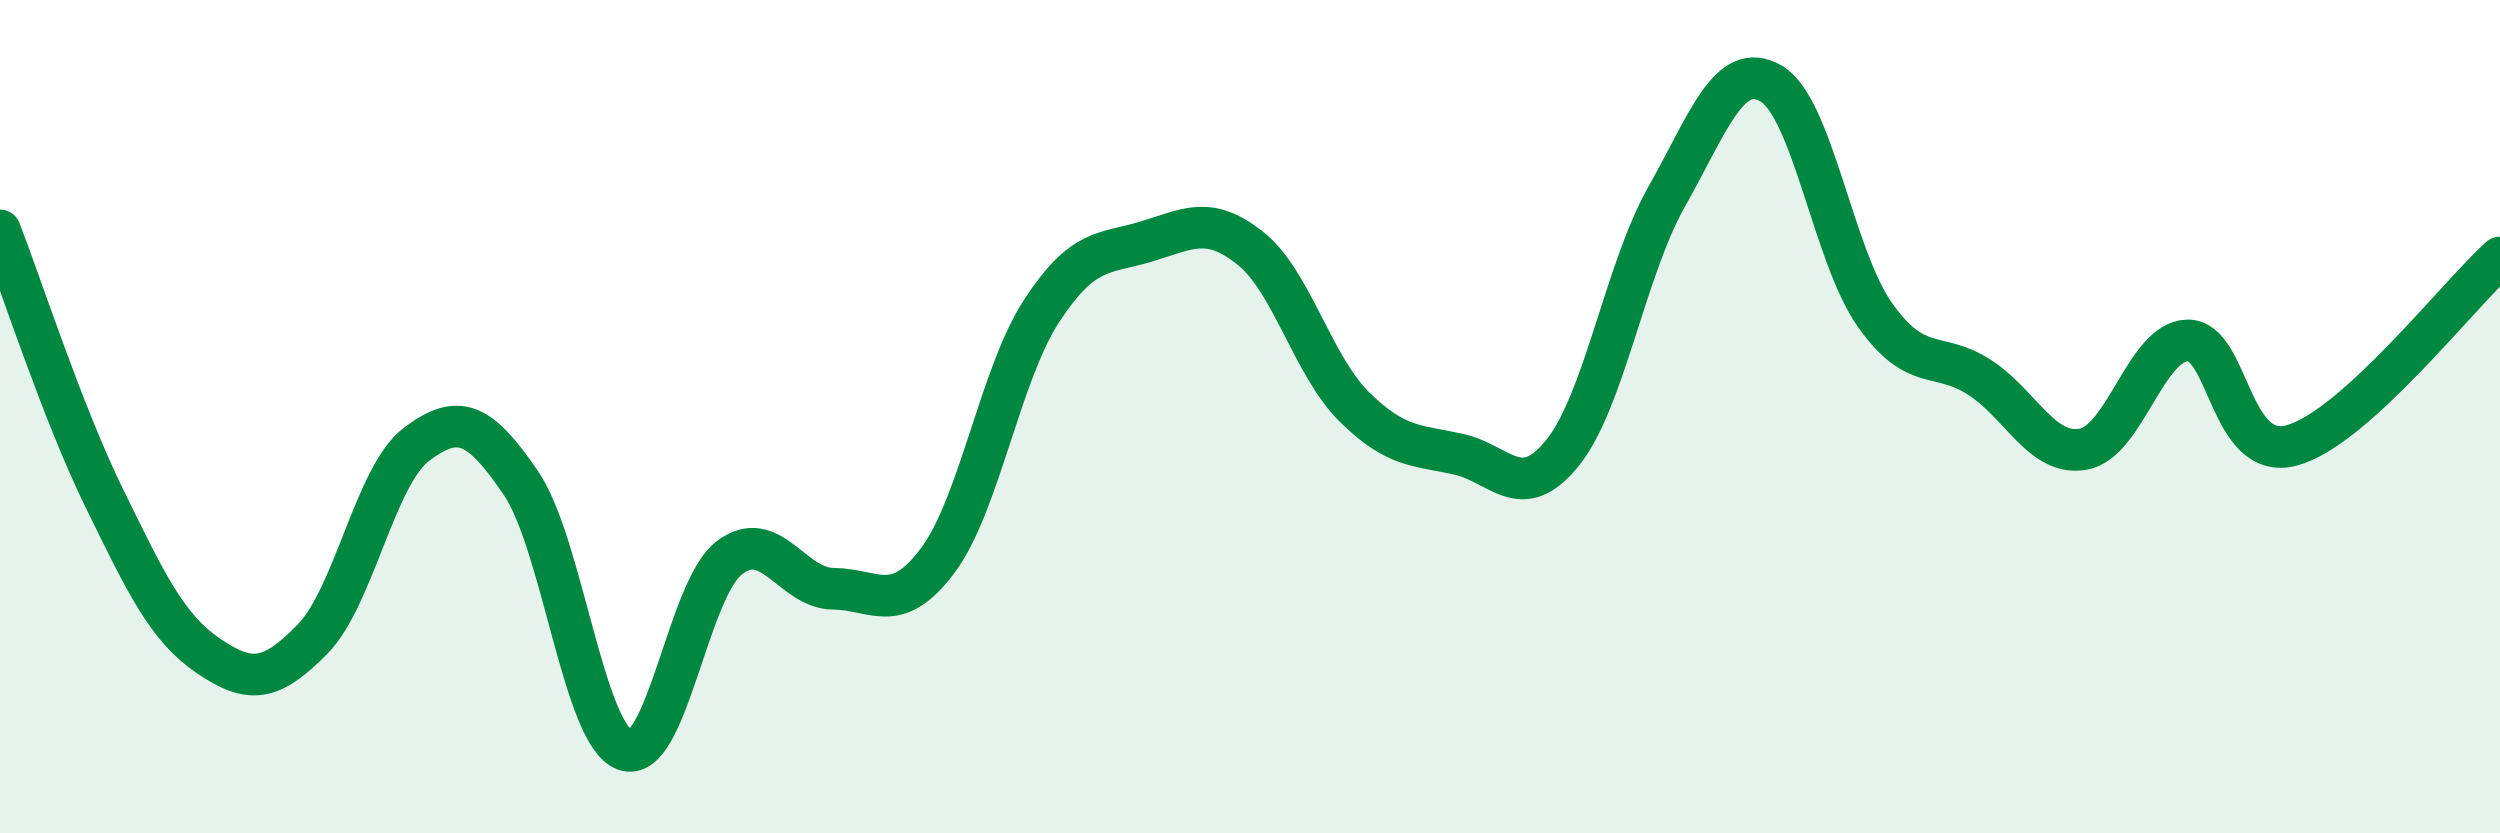
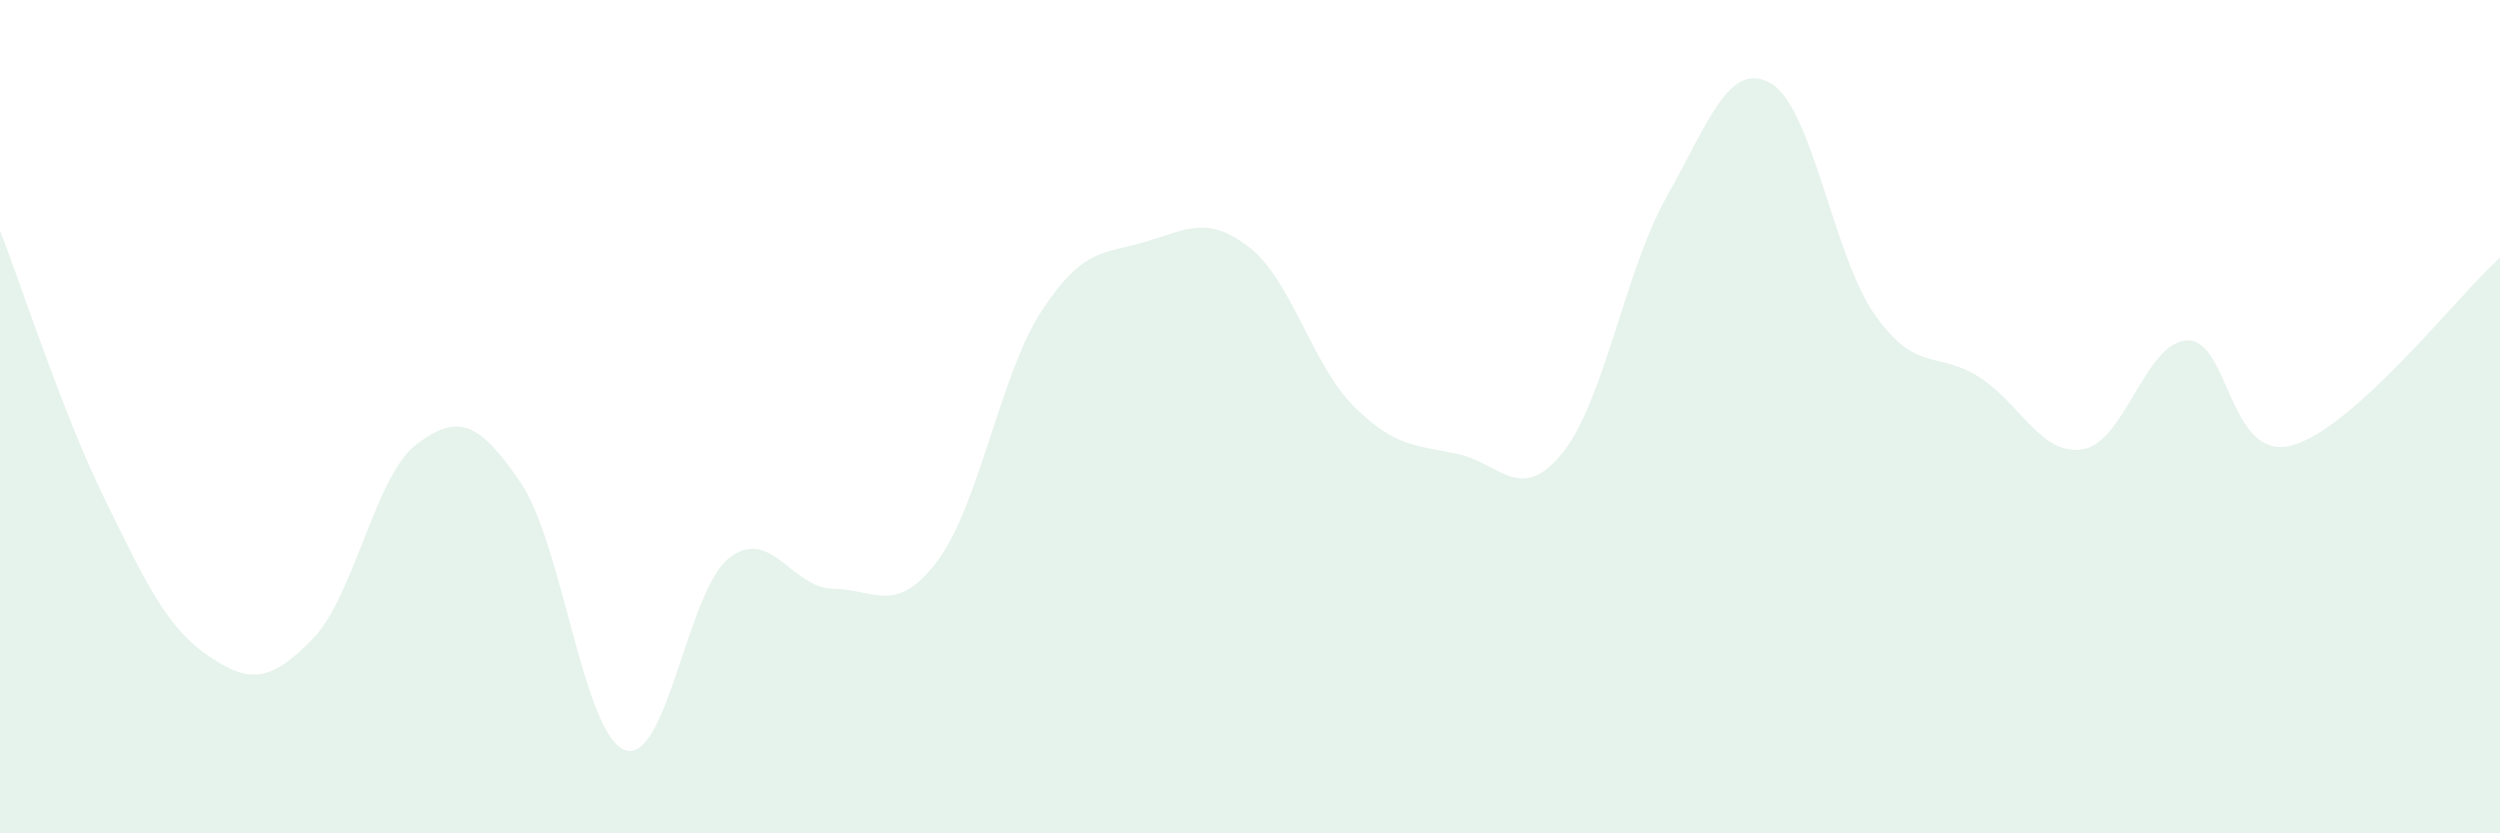
<svg xmlns="http://www.w3.org/2000/svg" width="60" height="20" viewBox="0 0 60 20">
  <path d="M 0,5.53 C 0.5,6.81 1.5,9.91 2.5,11.95 C 3.5,13.99 4,15.06 5,15.74 C 6,16.42 6.5,16.36 7.5,15.34 C 8.5,14.32 9,11.41 10,10.66 C 11,9.91 11.5,10.12 12.5,11.59 C 13.5,13.06 14,17.64 15,18 C 16,18.36 16.5,14.16 17.5,13.39 C 18.5,12.62 19,14.12 20,14.13 C 21,14.14 21.5,14.79 22.5,13.46 C 23.5,12.13 24,8.99 25,7.46 C 26,5.93 26.5,6.1 27.5,5.8 C 28.5,5.5 29,5.16 30,5.95 C 31,6.74 31.5,8.77 32.5,9.76 C 33.5,10.75 34,10.68 35,10.9 C 36,11.12 36.5,12.11 37.5,10.87 C 38.5,9.63 39,6.49 40,4.72 C 41,2.95 41.5,1.43 42.5,2 C 43.5,2.57 44,6.15 45,7.56 C 46,8.97 46.5,8.41 47.5,9.05 C 48.5,9.69 49,10.96 50,10.78 C 51,10.6 51.5,8.19 52.5,8.17 C 53.5,8.15 53.5,11.09 55,10.69 C 56.5,10.29 59,7.08 60,6.18L60 20L0 20Z" fill="#008740" opacity="0.1" stroke-linecap="round" stroke-linejoin="round" />
-   <path d="M 0,5.53 C 0.5,6.81 1.5,9.91 2.5,11.95 C 3.5,13.99 4,15.06 5,15.74 C 6,16.42 6.5,16.36 7.5,15.34 C 8.5,14.32 9,11.41 10,10.66 C 11,9.91 11.5,10.12 12.5,11.59 C 13.5,13.06 14,17.64 15,18 C 16,18.36 16.5,14.16 17.5,13.39 C 18.5,12.62 19,14.12 20,14.13 C 21,14.14 21.5,14.79 22.5,13.46 C 23.5,12.13 24,8.99 25,7.46 C 26,5.93 26.5,6.1 27.5,5.8 C 28.5,5.5 29,5.16 30,5.95 C 31,6.74 31.5,8.77 32.5,9.76 C 33.5,10.75 34,10.68 35,10.9 C 36,11.12 36.5,12.11 37.5,10.87 C 38.5,9.63 39,6.49 40,4.72 C 41,2.95 41.5,1.43 42.5,2 C 43.5,2.57 44,6.15 45,7.56 C 46,8.97 46.5,8.41 47.5,9.05 C 48.5,9.69 49,10.96 50,10.78 C 51,10.6 51.5,8.19 52.5,8.17 C 53.5,8.15 53.5,11.09 55,10.69 C 56.5,10.29 59,7.08 60,6.18" stroke="#008740" stroke-width="1" fill="none" stroke-linecap="round" stroke-linejoin="round" />
</svg>